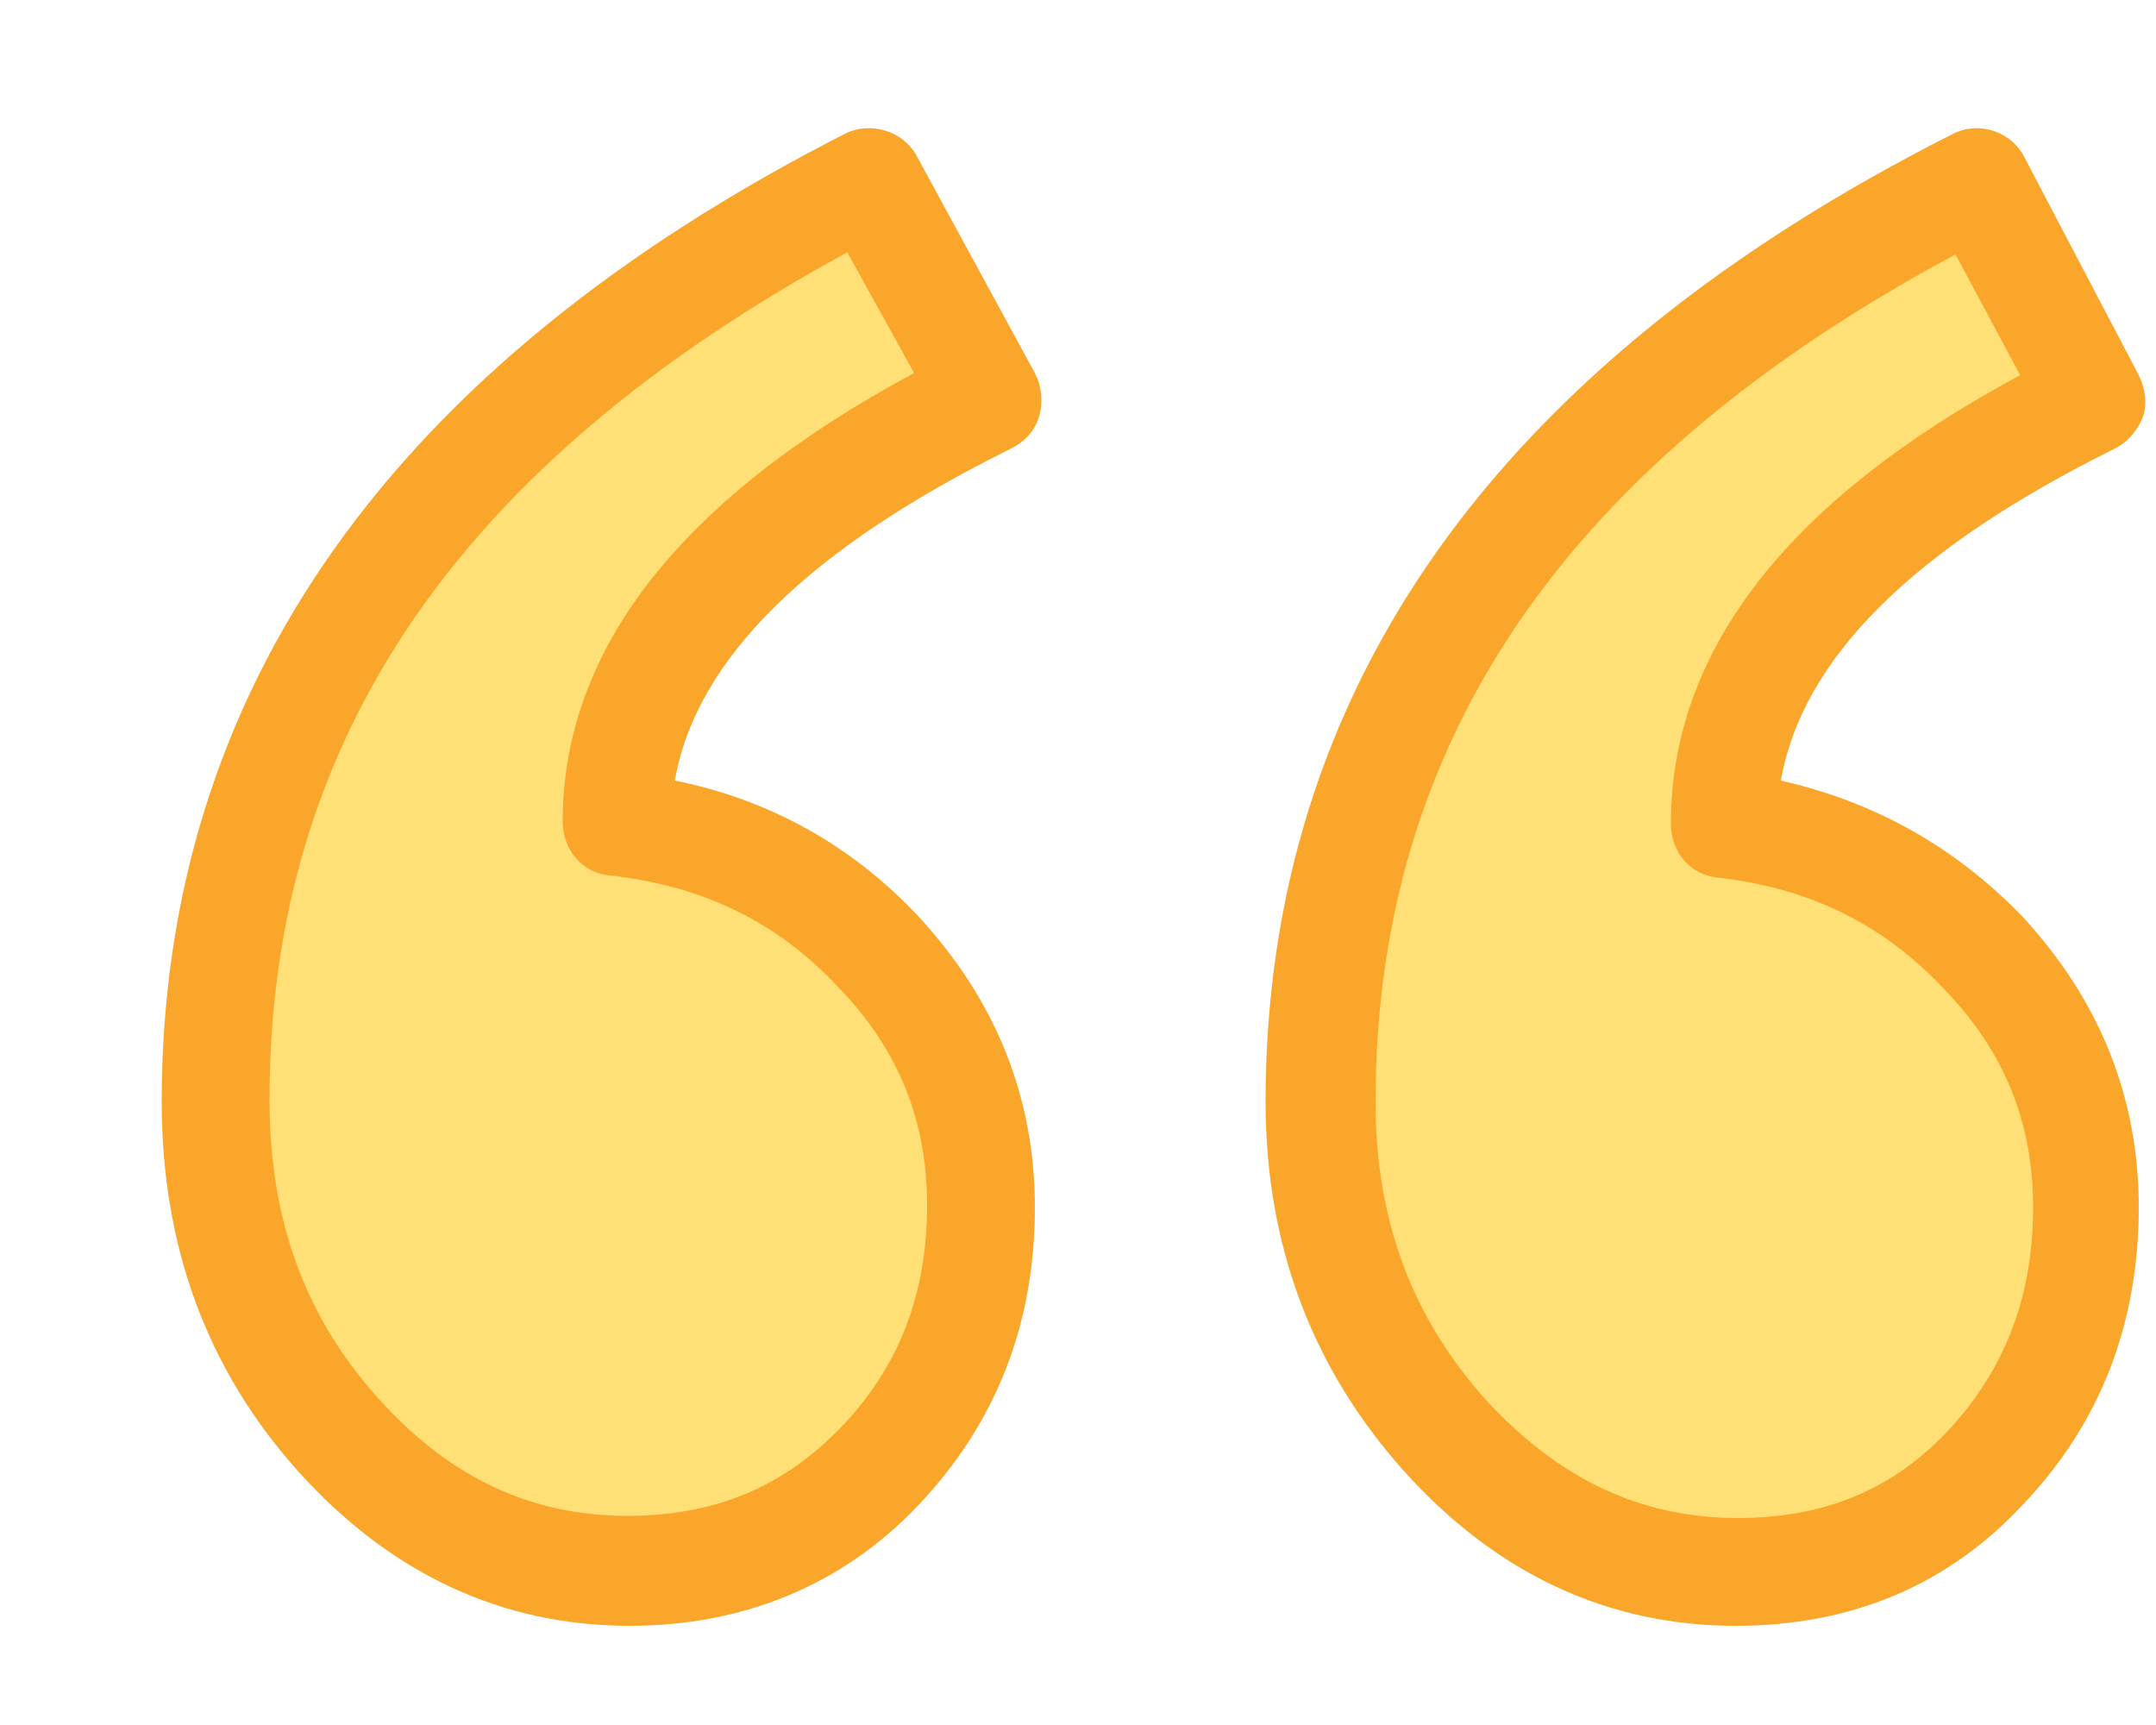
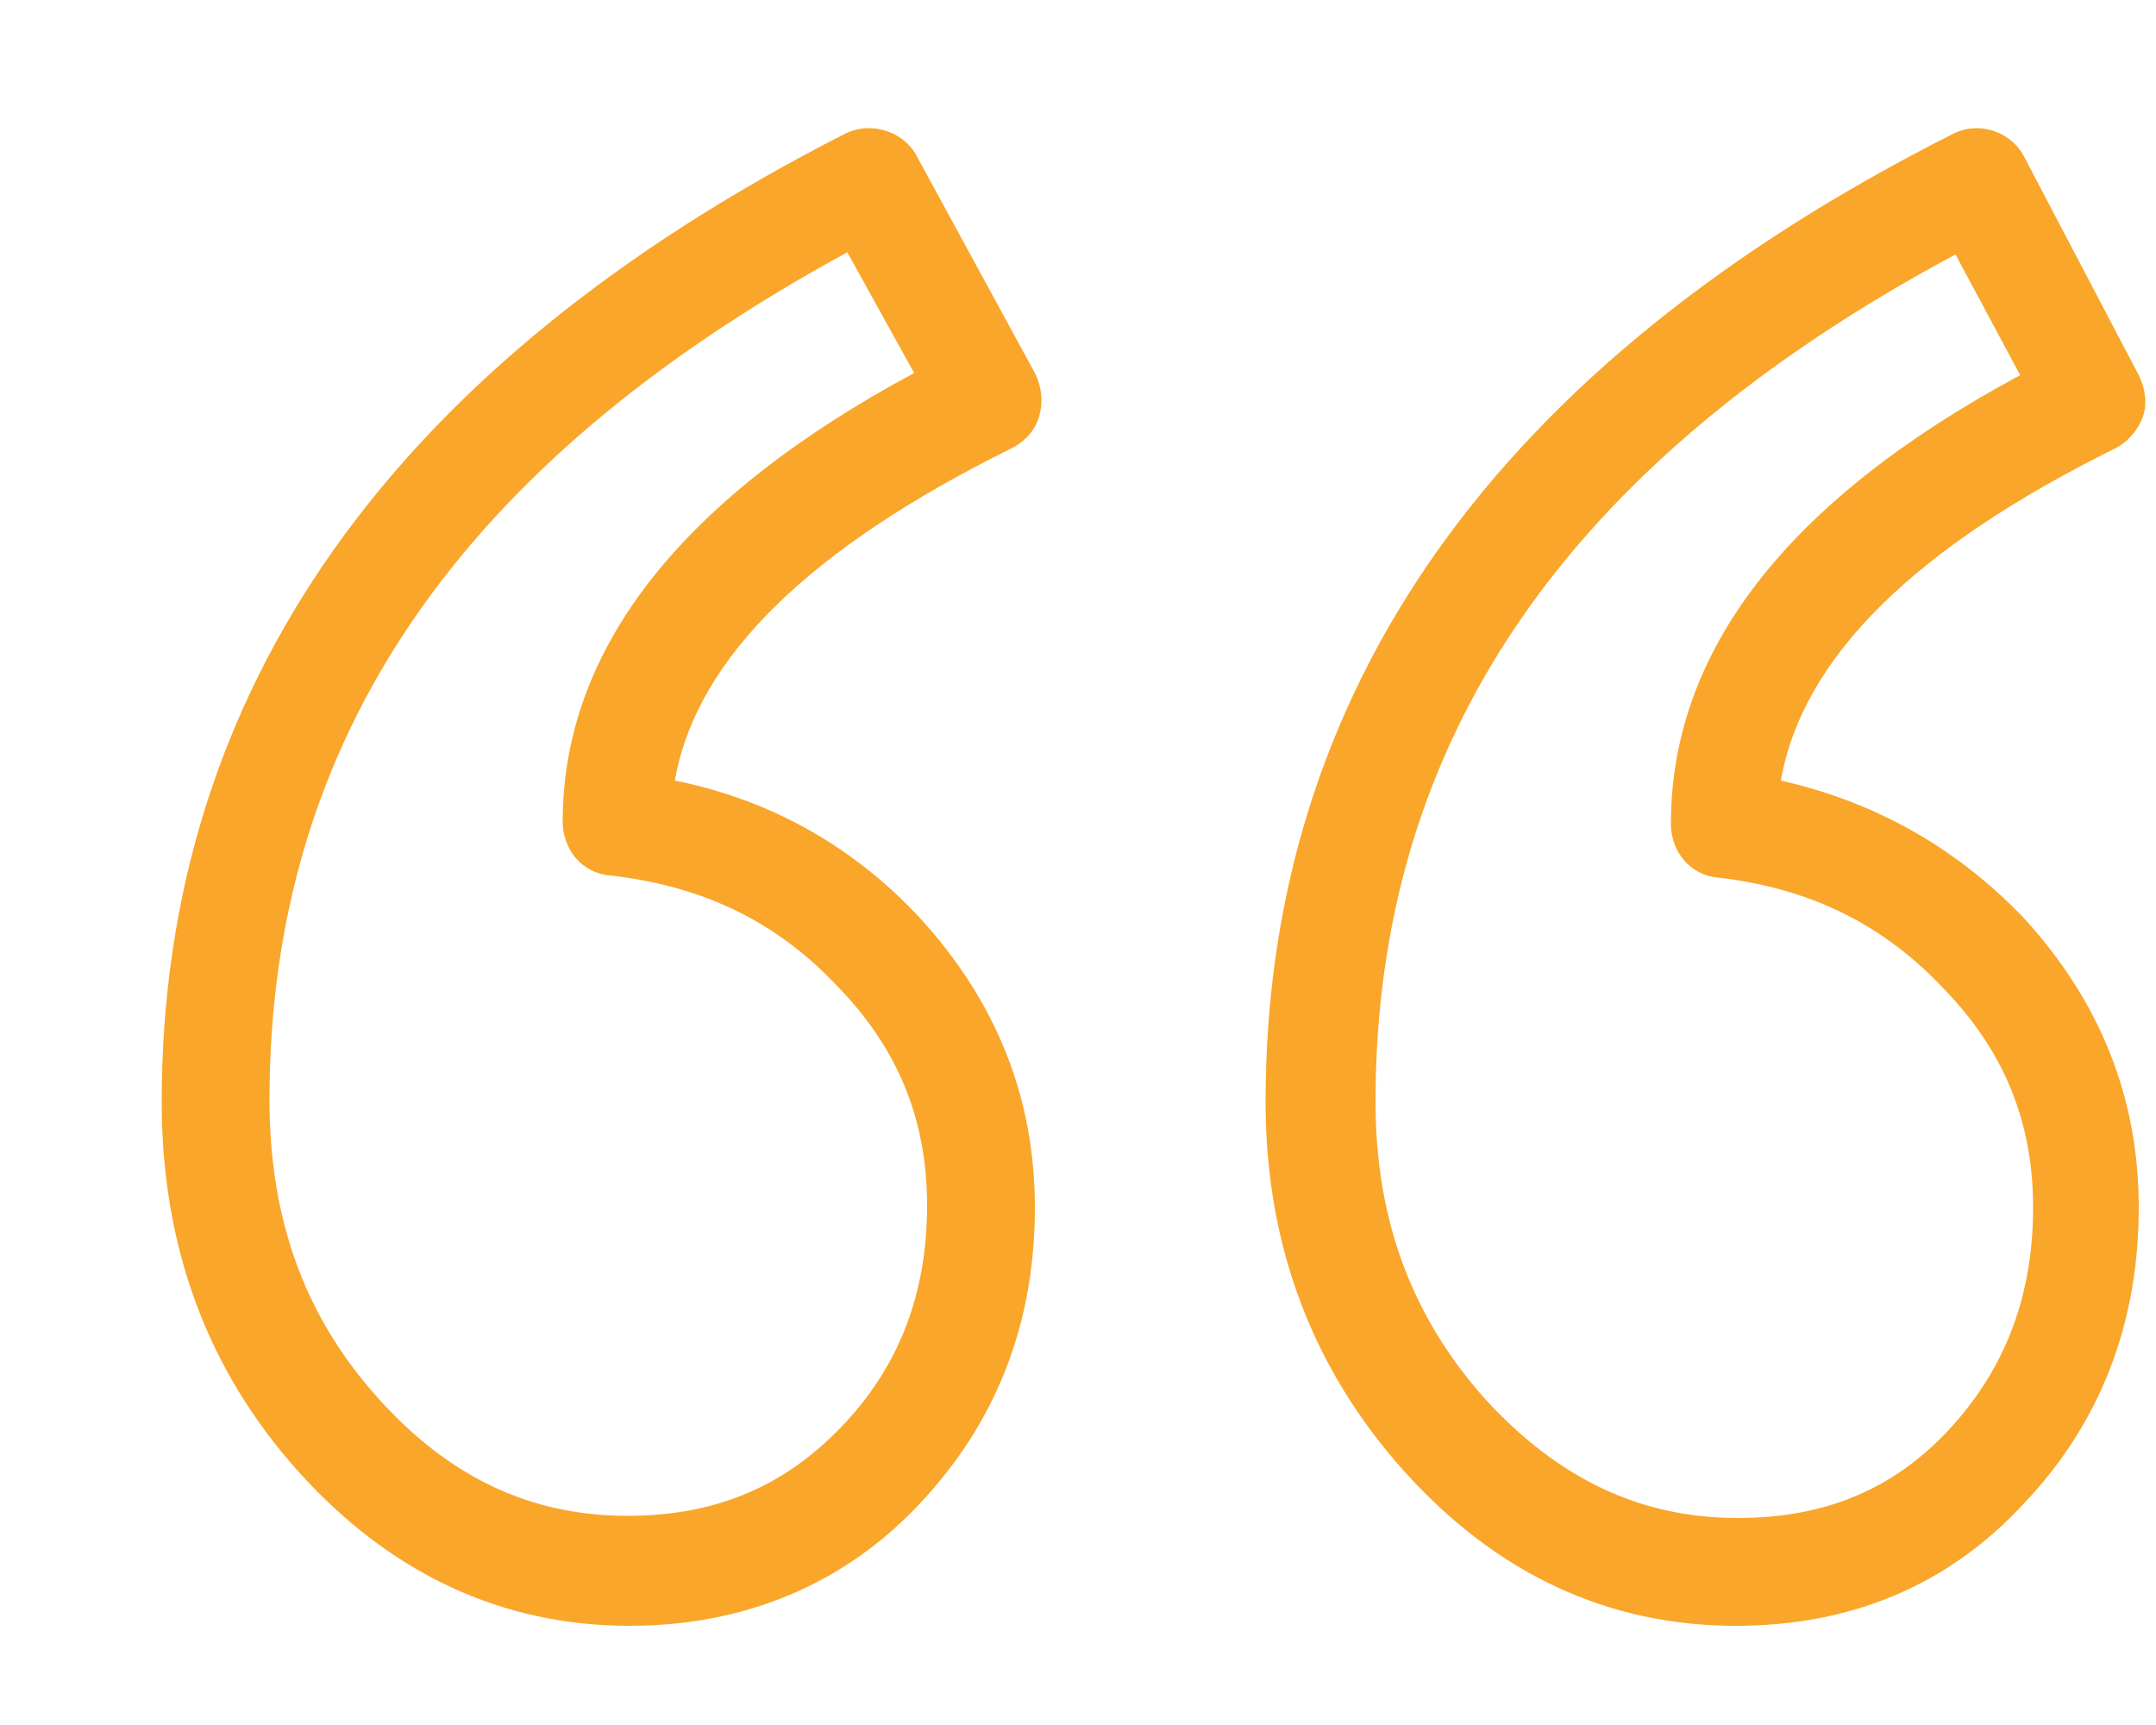
<svg xmlns="http://www.w3.org/2000/svg" width="10" height="8" viewBox="0 0 10 8" fill="none">
-   <path d="M4.58 1.85C3.43 2.41 2.86 3.07 2.86 3.82C3.35 3.88 3.76 4.07 4.08 4.41C4.4 4.75 4.56 5.14 4.56 5.59C4.56 6.07 4.4 6.47 4.09 6.79C3.78 7.11 3.39 7.28 2.92 7.28C2.4 7.28 1.95 7.07 1.57 6.64C1.19 6.23 1 5.71 1 5.11C1 3.29 2.01 1.87 4.04 0.84L4.58 1.85ZM9.7 1.85C8.56 2.41 8 3.06 8 3.82C8.48 3.88 8.89 4.07 9.2 4.41C9.52 4.75 9.68 5.14 9.68 5.59C9.68 6.07 9.53 6.47 9.22 6.79C8.91 7.11 8.53 7.28 8.06 7.28C7.54 7.28 7.09 7.07 6.7 6.64C6.32 6.22 6.13 5.7 6.13 5.09C6.13 3.27 7.15 1.85 9.18 0.82L9.7 1.85Z" fill="#FFE076" />
  <path d="M8.05 7.54C7.46 7.54 6.94 7.3 6.51 6.82C6.09 6.35 5.87 5.78 5.87 5.11C5.87 3.2 6.94 1.69 9.06 0.62C9.18 0.56 9.33 0.61 9.39 0.73L9.92 1.74C9.95 1.8 9.96 1.87 9.94 1.93C9.92 1.99 9.87 2.05 9.81 2.08C8.88 2.54 8.36 3.05 8.26 3.62C8.7 3.72 9.07 3.93 9.38 4.25C9.74 4.64 9.92 5.09 9.92 5.6C9.92 6.14 9.74 6.6 9.39 6.97C9.04 7.35 8.59 7.54 8.05 7.54ZM9.07 1.18C7.26 2.15 6.38 3.44 6.38 5.11C6.38 5.66 6.55 6.11 6.89 6.49C7.23 6.86 7.61 7.04 8.06 7.04C8.46 7.04 8.78 6.91 9.04 6.63C9.3 6.35 9.43 6.01 9.43 5.6C9.43 5.21 9.3 4.88 9.02 4.59C8.74 4.29 8.4 4.12 7.97 4.07C7.84 4.06 7.75 3.95 7.75 3.82C7.75 3.02 8.29 2.32 9.37 1.74L9.07 1.18ZM2.92 7.54C2.33 7.54 1.81 7.3 1.38 6.82C0.96 6.35 0.75 5.78 0.75 5.11C0.75 3.2 1.82 1.69 3.92 0.62C4.04 0.56 4.19 0.61 4.25 0.72L4.8 1.73C4.83 1.79 4.84 1.86 4.82 1.93C4.8 2 4.75 2.05 4.69 2.08C3.76 2.54 3.23 3.05 3.13 3.62C3.58 3.71 3.96 3.93 4.26 4.25C4.62 4.64 4.8 5.09 4.8 5.6C4.8 6.14 4.62 6.6 4.26 6.98C3.91 7.35 3.45 7.54 2.92 7.54ZM3.93 1.17C2.13 2.15 1.25 3.43 1.25 5.1C1.25 5.65 1.41 6.1 1.75 6.48C2.08 6.85 2.46 7.03 2.91 7.03C3.31 7.03 3.63 6.9 3.9 6.62C4.17 6.34 4.3 6 4.3 5.59C4.3 5.2 4.17 4.87 3.89 4.58C3.61 4.28 3.27 4.11 2.83 4.06C2.7 4.05 2.61 3.94 2.61 3.81C2.61 3.01 3.16 2.31 4.24 1.73L3.93 1.17Z" fill="#F9A62A" />
</svg>